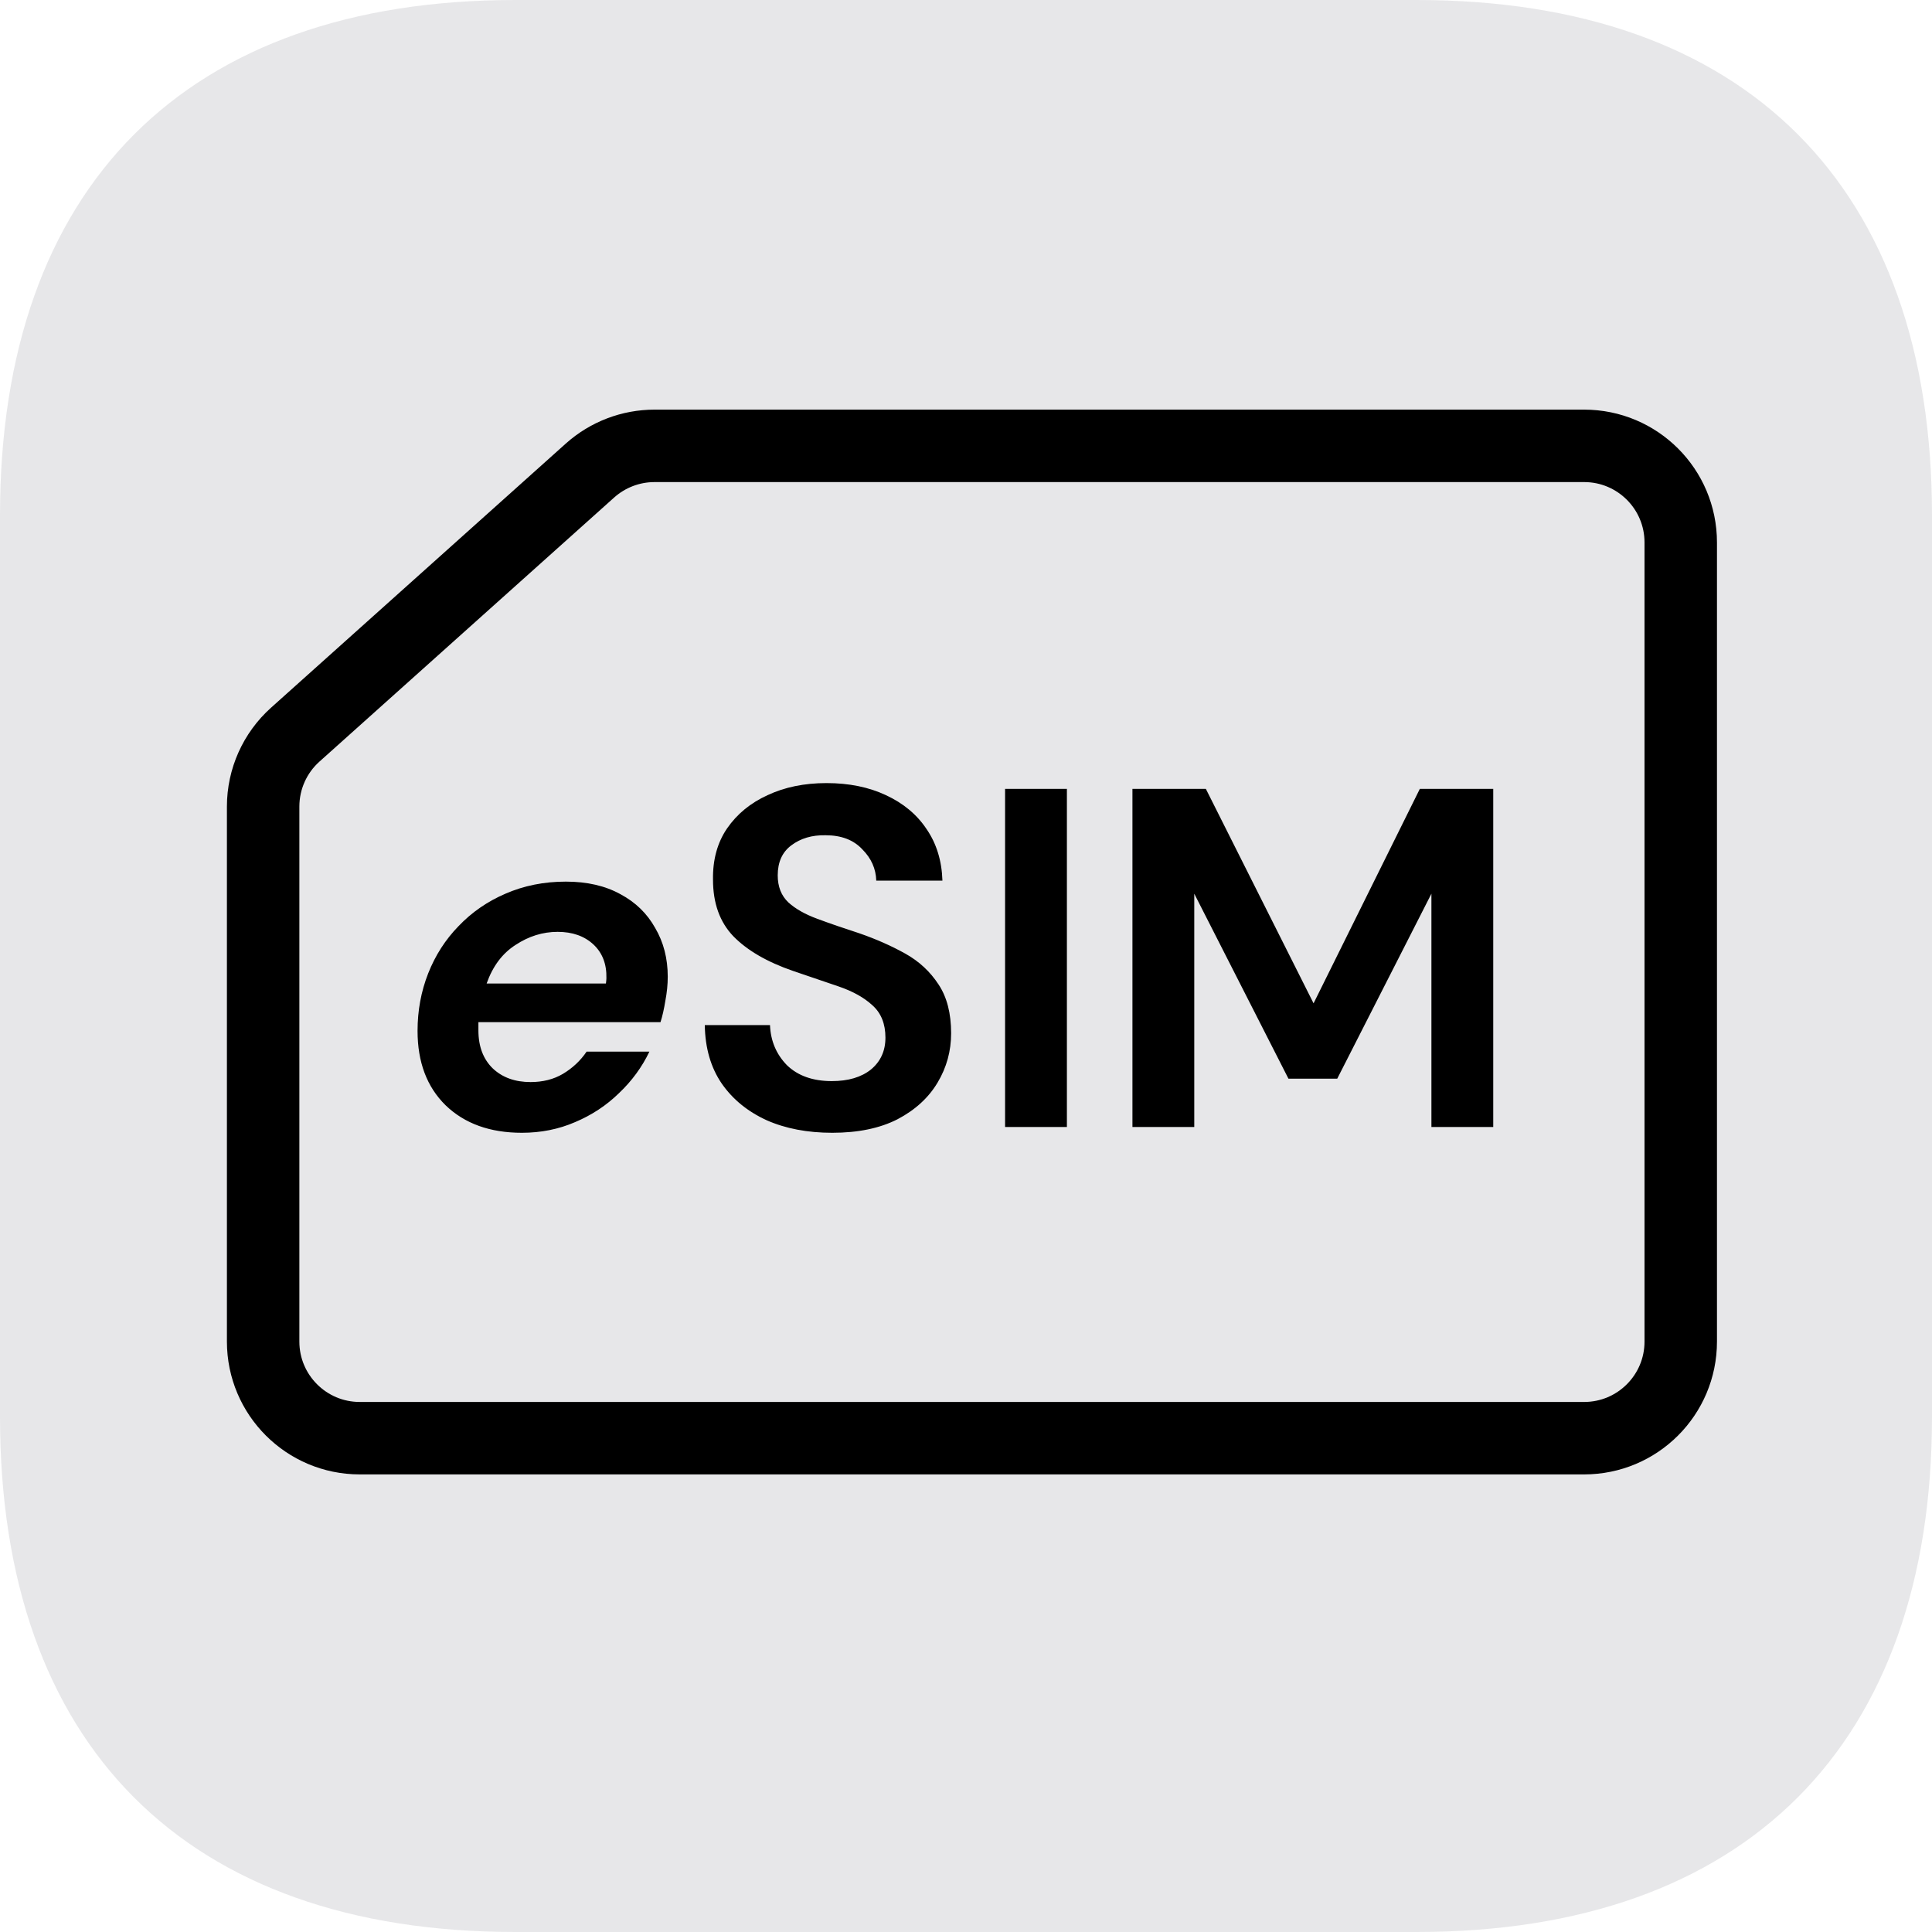
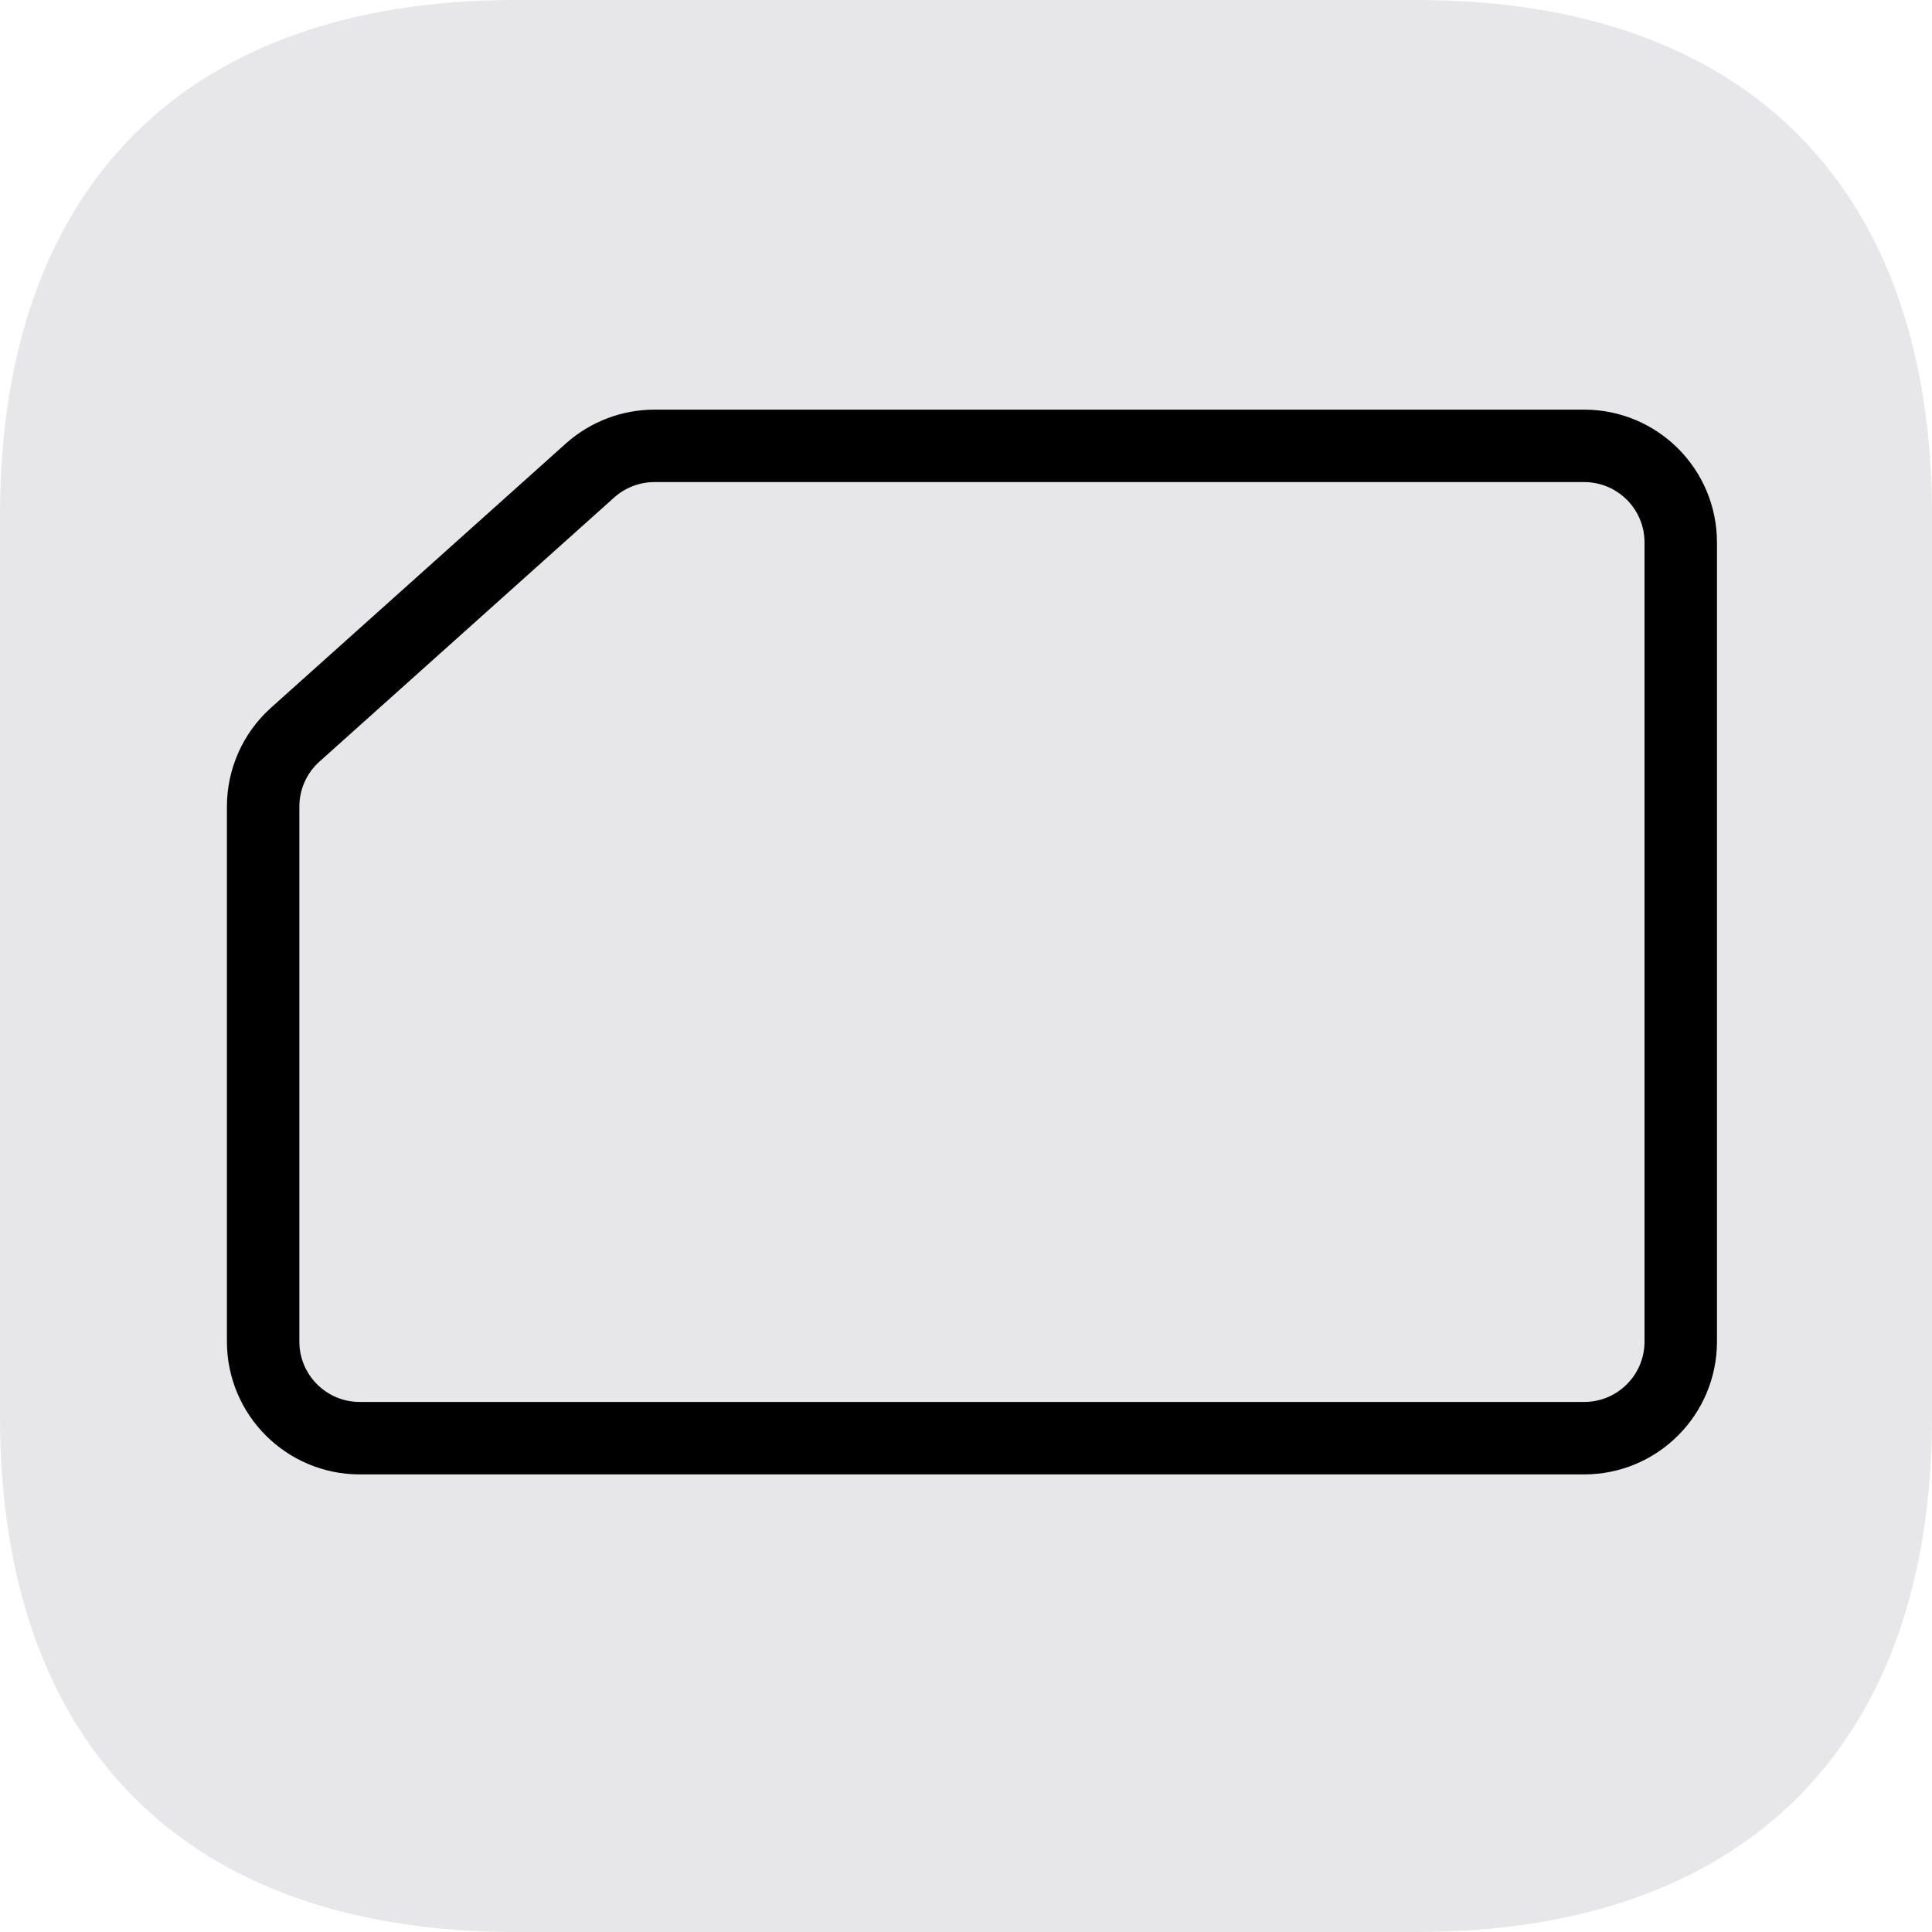
<svg xmlns="http://www.w3.org/2000/svg" width="40" height="40" viewBox="0 0 40 40" fill="none">
  <path opacity="0.1" d="M29.333 0H10.667C3.858 0 0 3.858 0 10.667V29.333C0 36.124 3.84 40 10.667 40H29.333C36.142 40 40 36.124 40 29.333V10.667C40 3.858 36.142 0 29.333 0Z" fill="#130F26" />
-   <path d="M10.805 23.453C10.145 23.453 9.618 23.263 9.225 22.883C8.838 22.503 8.645 21.99 8.645 21.343C8.645 20.923 8.718 20.527 8.865 20.153C9.012 19.78 9.222 19.453 9.495 19.173C9.768 18.887 10.092 18.663 10.465 18.503C10.845 18.337 11.262 18.253 11.715 18.253C12.155 18.253 12.532 18.34 12.845 18.513C13.158 18.68 13.398 18.913 13.565 19.213C13.738 19.507 13.825 19.843 13.825 20.223C13.825 20.383 13.808 20.55 13.775 20.723C13.748 20.89 13.715 21.037 13.675 21.163H9.905C9.905 21.217 9.905 21.273 9.905 21.333C9.905 21.667 10.005 21.93 10.205 22.123C10.405 22.31 10.665 22.403 10.985 22.403C11.238 22.403 11.462 22.347 11.655 22.233C11.855 22.113 12.018 21.96 12.145 21.773H13.445C13.292 22.093 13.082 22.38 12.815 22.633C12.555 22.887 12.252 23.087 11.905 23.233C11.565 23.38 11.198 23.453 10.805 23.453ZM11.545 19.293C11.238 19.293 10.948 19.383 10.675 19.563C10.402 19.737 10.202 20.003 10.075 20.363H12.545C12.552 20.31 12.555 20.273 12.555 20.253C12.562 19.96 12.472 19.727 12.285 19.553C12.098 19.38 11.852 19.293 11.545 19.293ZM17.232 23.453C16.719 23.453 16.265 23.367 15.872 23.193C15.479 23.013 15.169 22.76 14.942 22.433C14.715 22.1 14.599 21.697 14.592 21.223H15.942C15.955 21.55 16.072 21.827 16.292 22.053C16.519 22.273 16.829 22.383 17.222 22.383C17.562 22.383 17.832 22.303 18.032 22.143C18.232 21.977 18.332 21.757 18.332 21.483C18.332 21.197 18.242 20.973 18.062 20.813C17.889 20.653 17.655 20.523 17.362 20.423C17.069 20.323 16.755 20.217 16.422 20.103C15.882 19.917 15.469 19.677 15.182 19.383C14.902 19.09 14.762 18.7 14.762 18.213C14.755 17.8 14.852 17.447 15.052 17.153C15.259 16.853 15.539 16.623 15.892 16.463C16.245 16.297 16.652 16.213 17.112 16.213C17.579 16.213 17.989 16.297 18.342 16.463C18.702 16.63 18.982 16.863 19.182 17.163C19.389 17.463 19.499 17.82 19.512 18.233H18.142C18.135 17.987 18.039 17.77 17.852 17.583C17.672 17.39 17.419 17.293 17.092 17.293C16.812 17.287 16.575 17.357 16.382 17.503C16.195 17.643 16.102 17.85 16.102 18.123C16.102 18.357 16.175 18.543 16.322 18.683C16.469 18.817 16.669 18.93 16.922 19.023C17.175 19.117 17.465 19.217 17.792 19.323C18.139 19.443 18.455 19.583 18.742 19.743C19.029 19.903 19.259 20.117 19.432 20.383C19.605 20.643 19.692 20.98 19.692 21.393C19.692 21.76 19.599 22.1 19.412 22.413C19.225 22.727 18.949 22.98 18.582 23.173C18.215 23.36 17.765 23.453 17.232 23.453ZM20.809 23.333V16.333H22.089V23.333H20.809ZM23.446 23.333V16.333H24.966L27.196 20.773L29.396 16.333H30.916V23.333H29.636V18.503L27.686 22.333H26.676L24.726 18.503V23.333H23.446Z" fill="black" />
  <path d="M32.798 29.776H7.448C6.344 29.776 5.448 28.88 5.448 27.776L5.448 16.699C5.448 16.13 5.69 15.588 6.114 15.209L12.216 9.741C12.583 9.413 13.058 9.231 13.551 9.231H32.798C33.903 9.231 34.798 10.126 34.798 11.231V27.776C34.798 28.88 33.903 29.776 32.798 29.776Z" stroke="black" stroke-width="1.5" />
</svg>